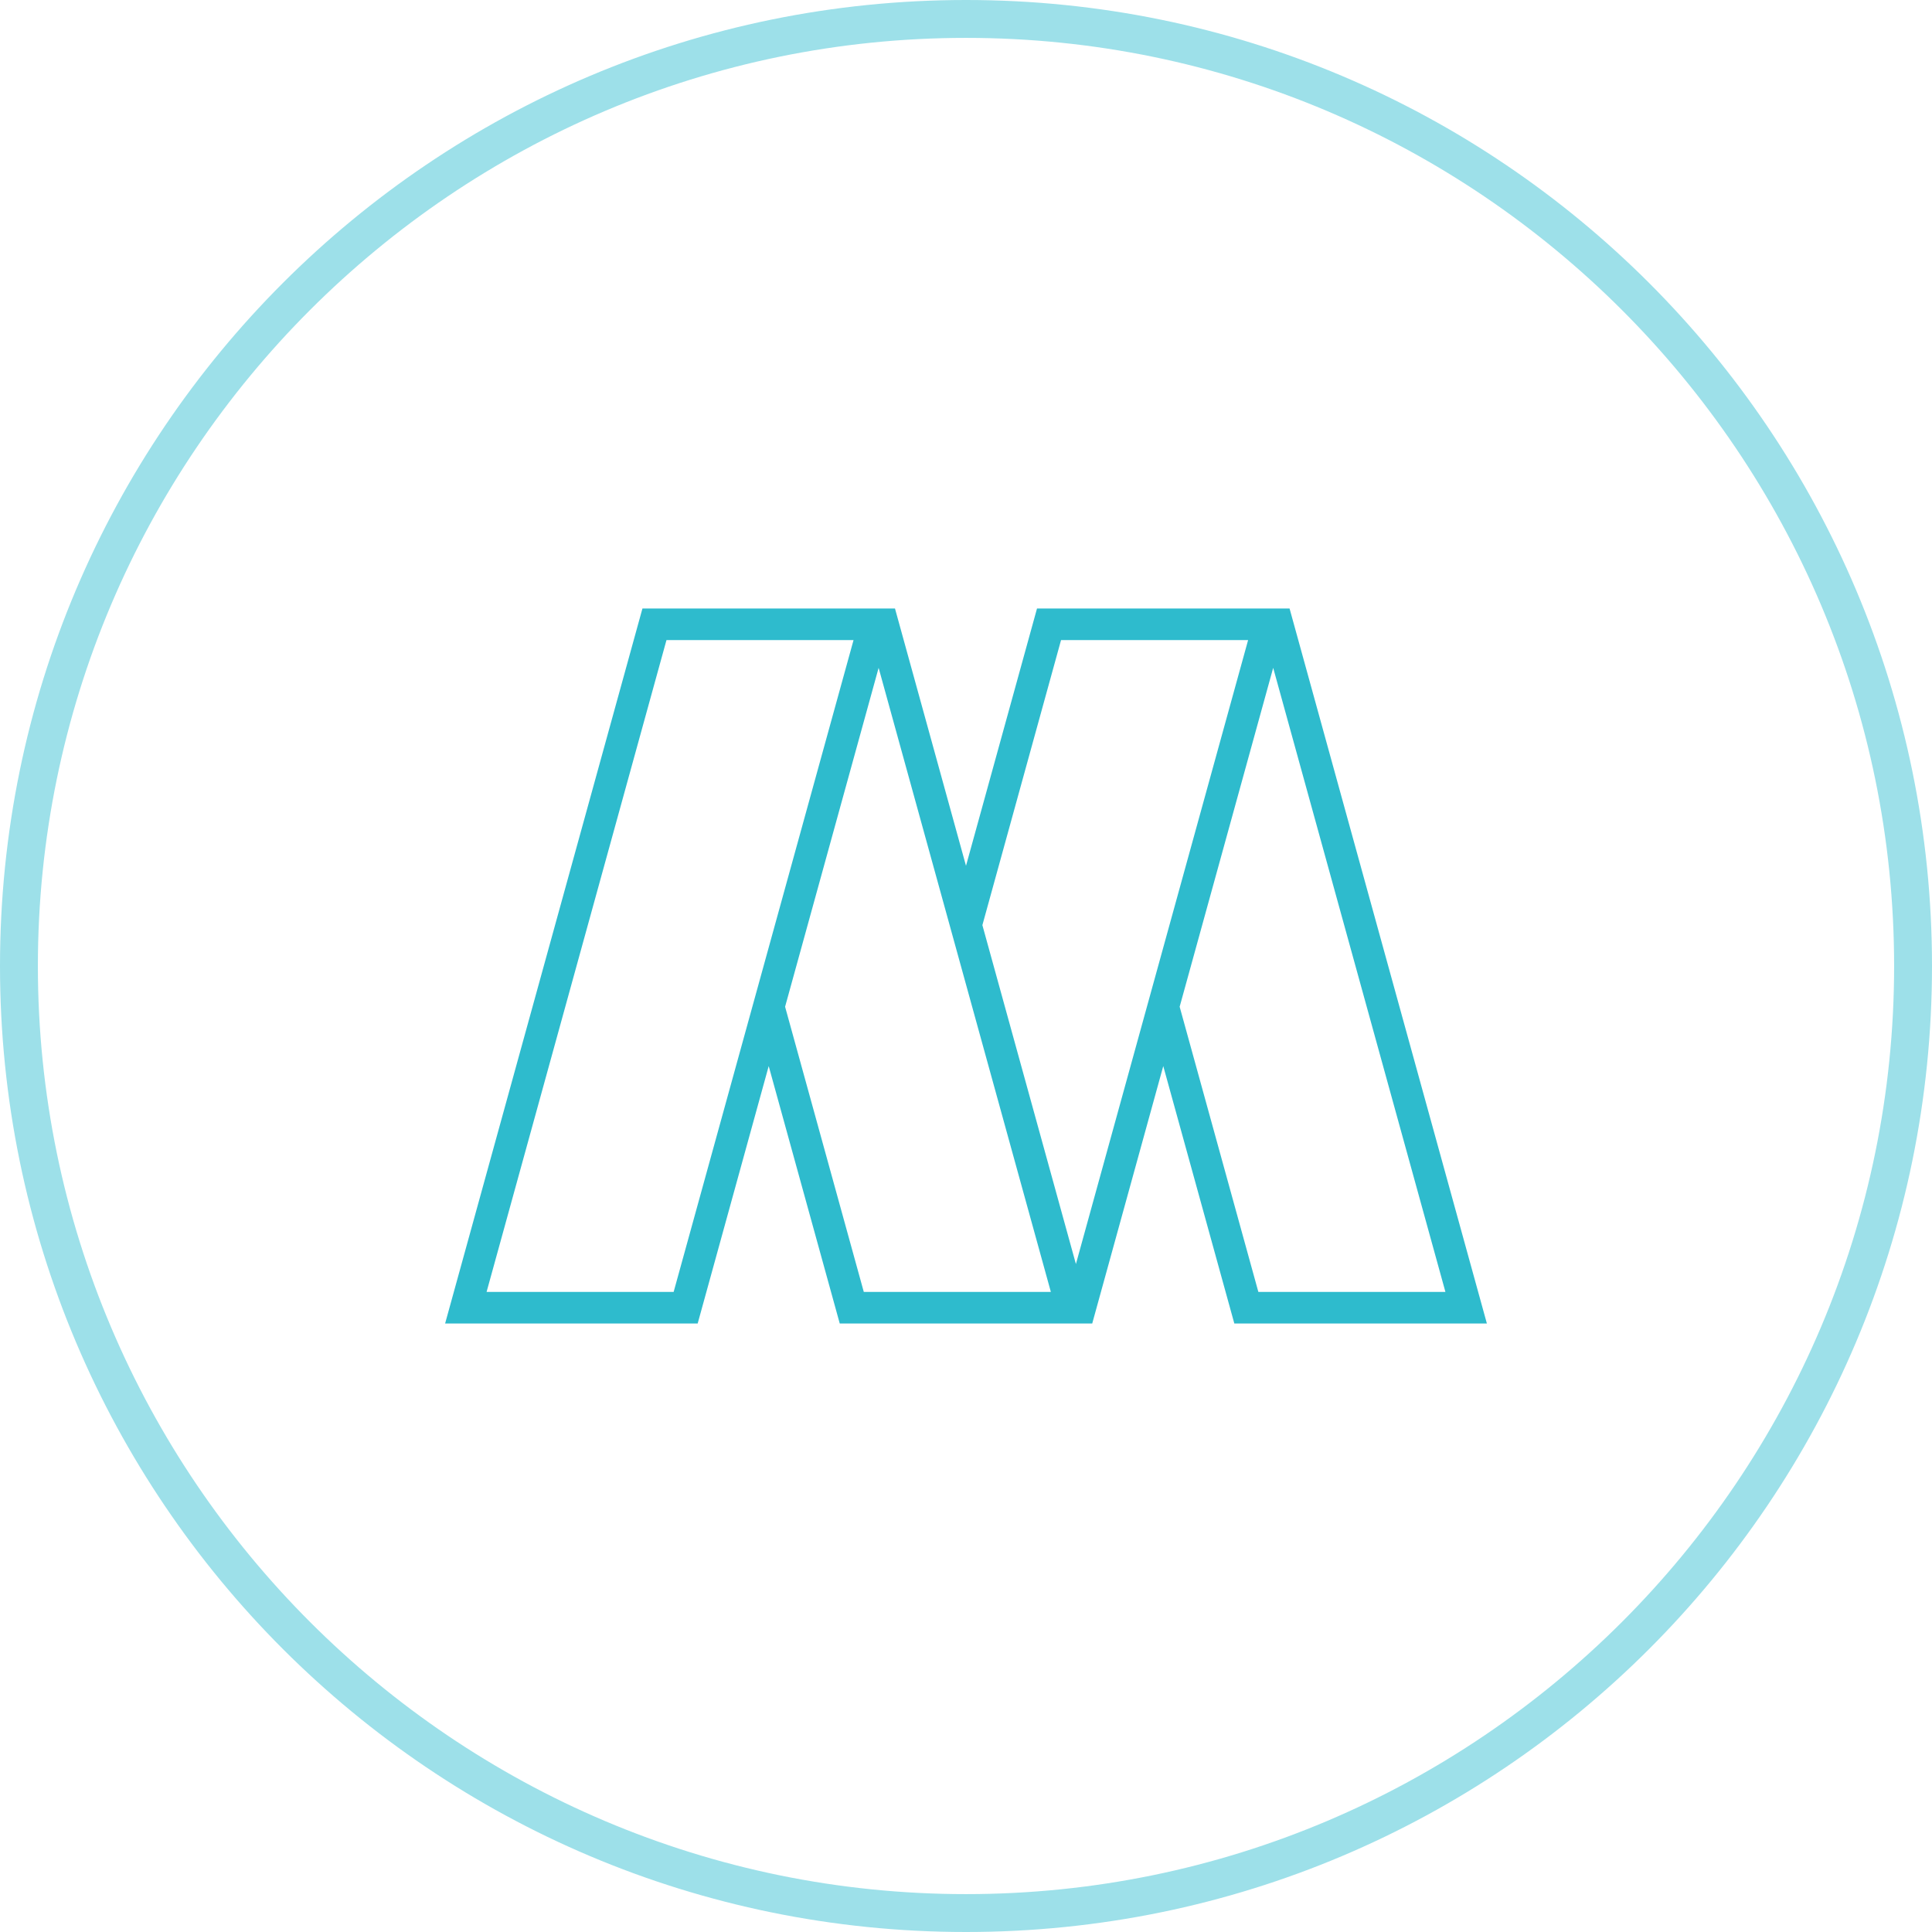
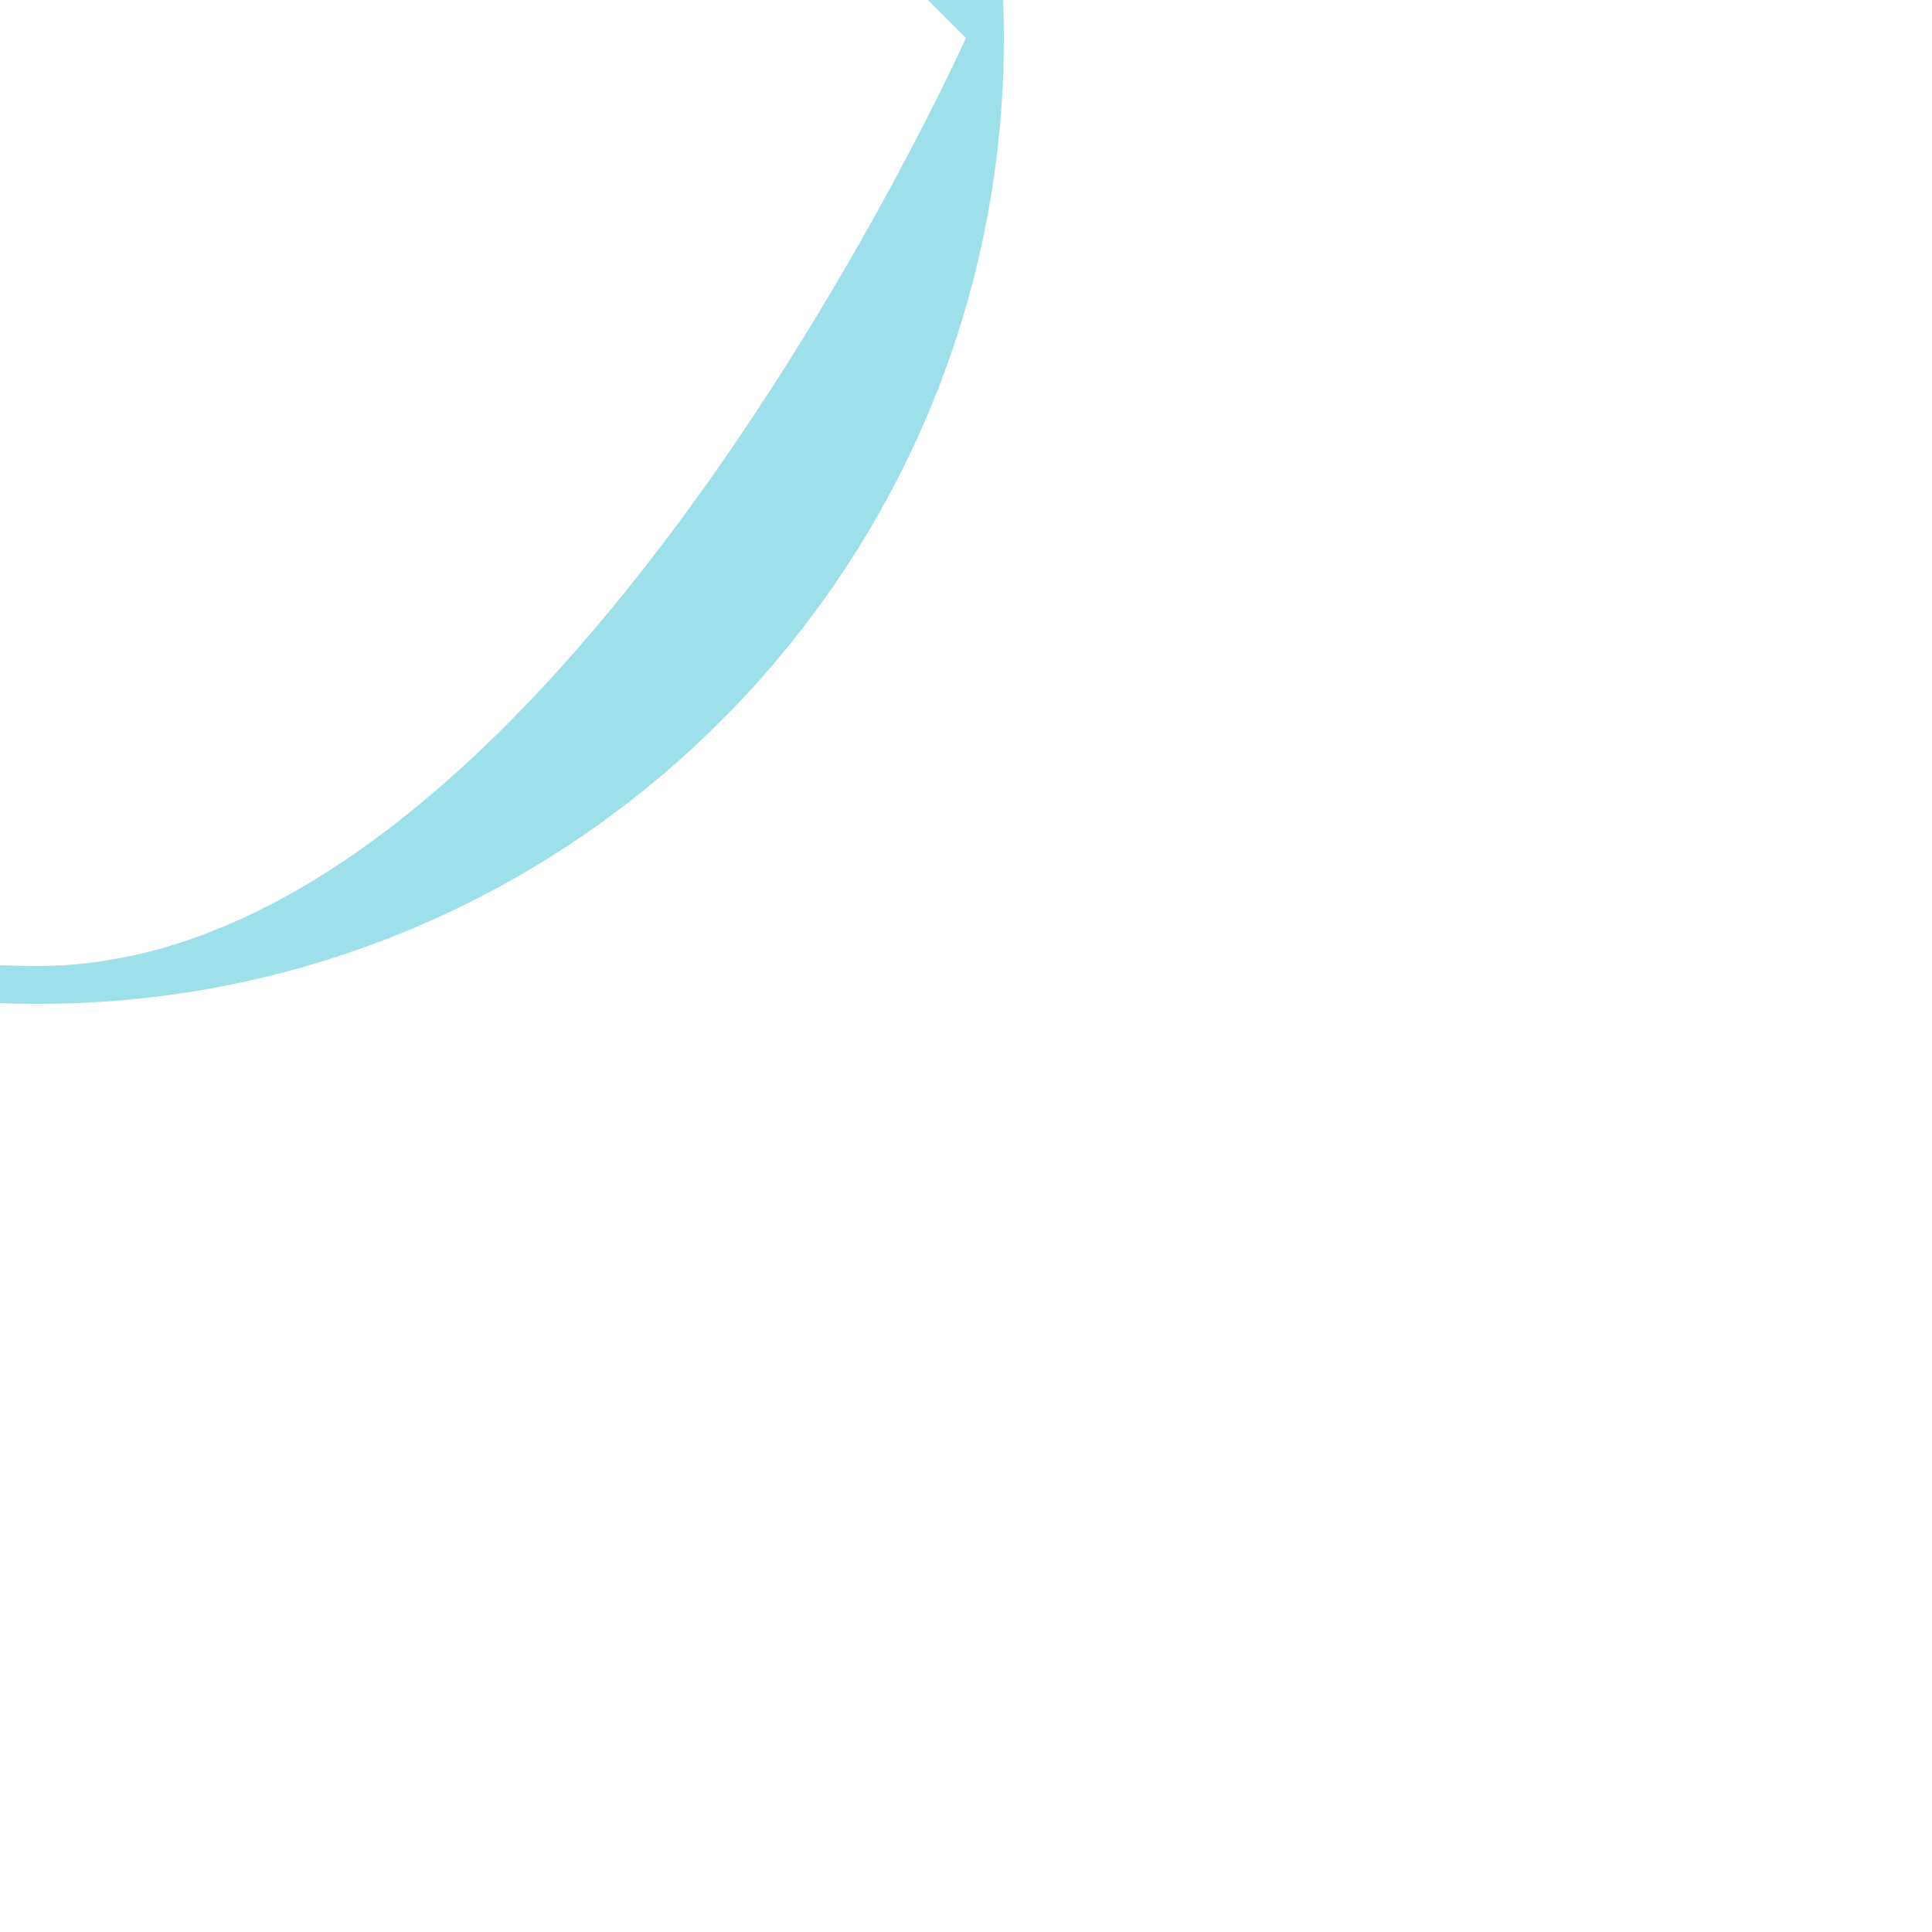
<svg xmlns="http://www.w3.org/2000/svg" viewBox="0 0 102 102">
-   <path d="m65.166 69.874h13.334l-10.417-37.747v-.001h-13.334l-3.749 13.584-3.749-13.584v-.001h-13.333l-10.418 37.749h13.334l3.75-13.59 3.75 13.588-.003.002h13.337l-.002-.006 3.749-13.584zm11.145-1.667h-9.876l-4.155-15.056 4.938-17.892zm-40.746 0h-9.876l9.498-34.414h9.876zm10.956 0h-.917l-4.155-15.056 4.938-17.892 9.093 32.948zm5.344-19.364 4.153-15.05h9.876l-9.091 32.942z" fill="#2ebbcd" />
-   <path d="m51 2c27.019 0 49 21.981 49 49s-21.981 49-49 49-49-21.981-49-49 21.981-49 49-49m0-2c-28.167 0-51 22.833-51 51s22.833 51 51 51 51-22.833 51-51-22.833-51-51-51z" fill="#9de0e9" />
+   <path d="m51 2s-21.981 49-49 49-49-21.981-49-49 21.981-49 49-49m0-2c-28.167 0-51 22.833-51 51s22.833 51 51 51 51-22.833 51-51-22.833-51-51-51z" fill="#9de0e9" />
</svg>